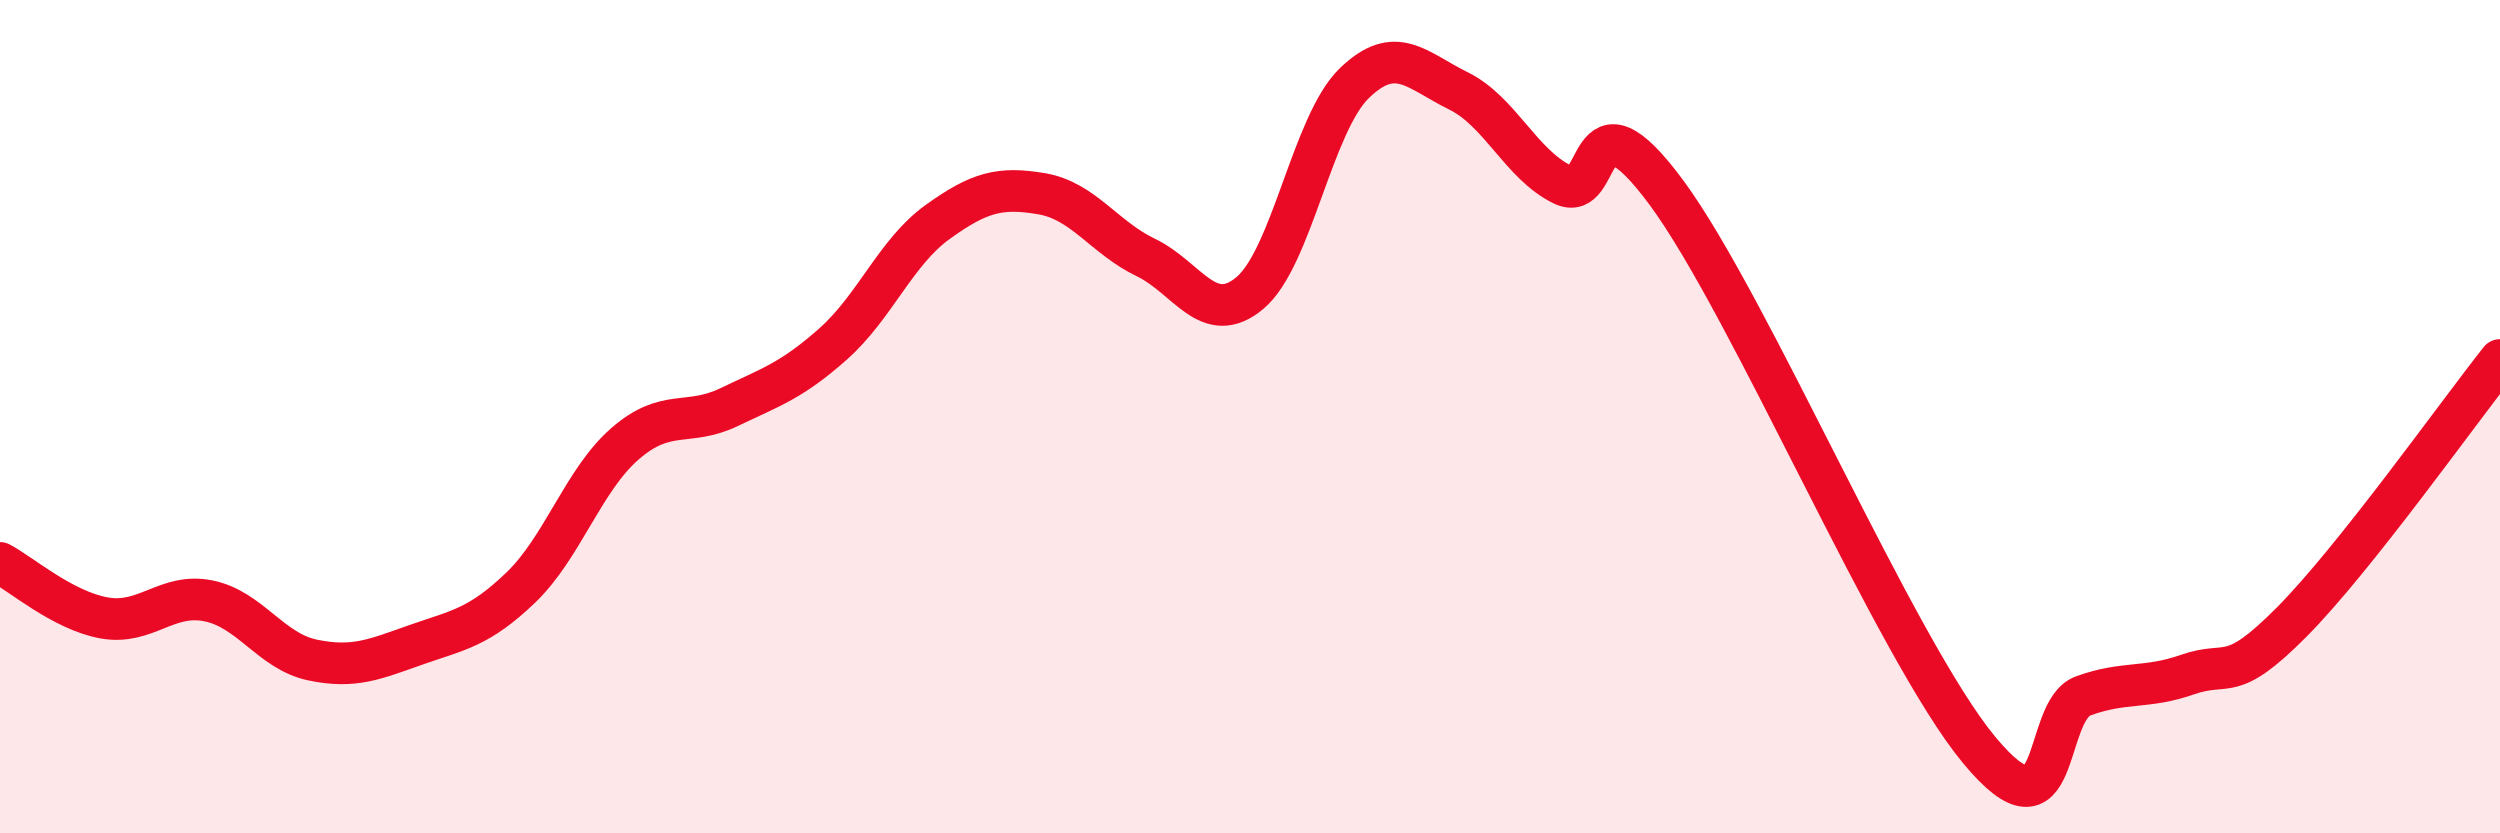
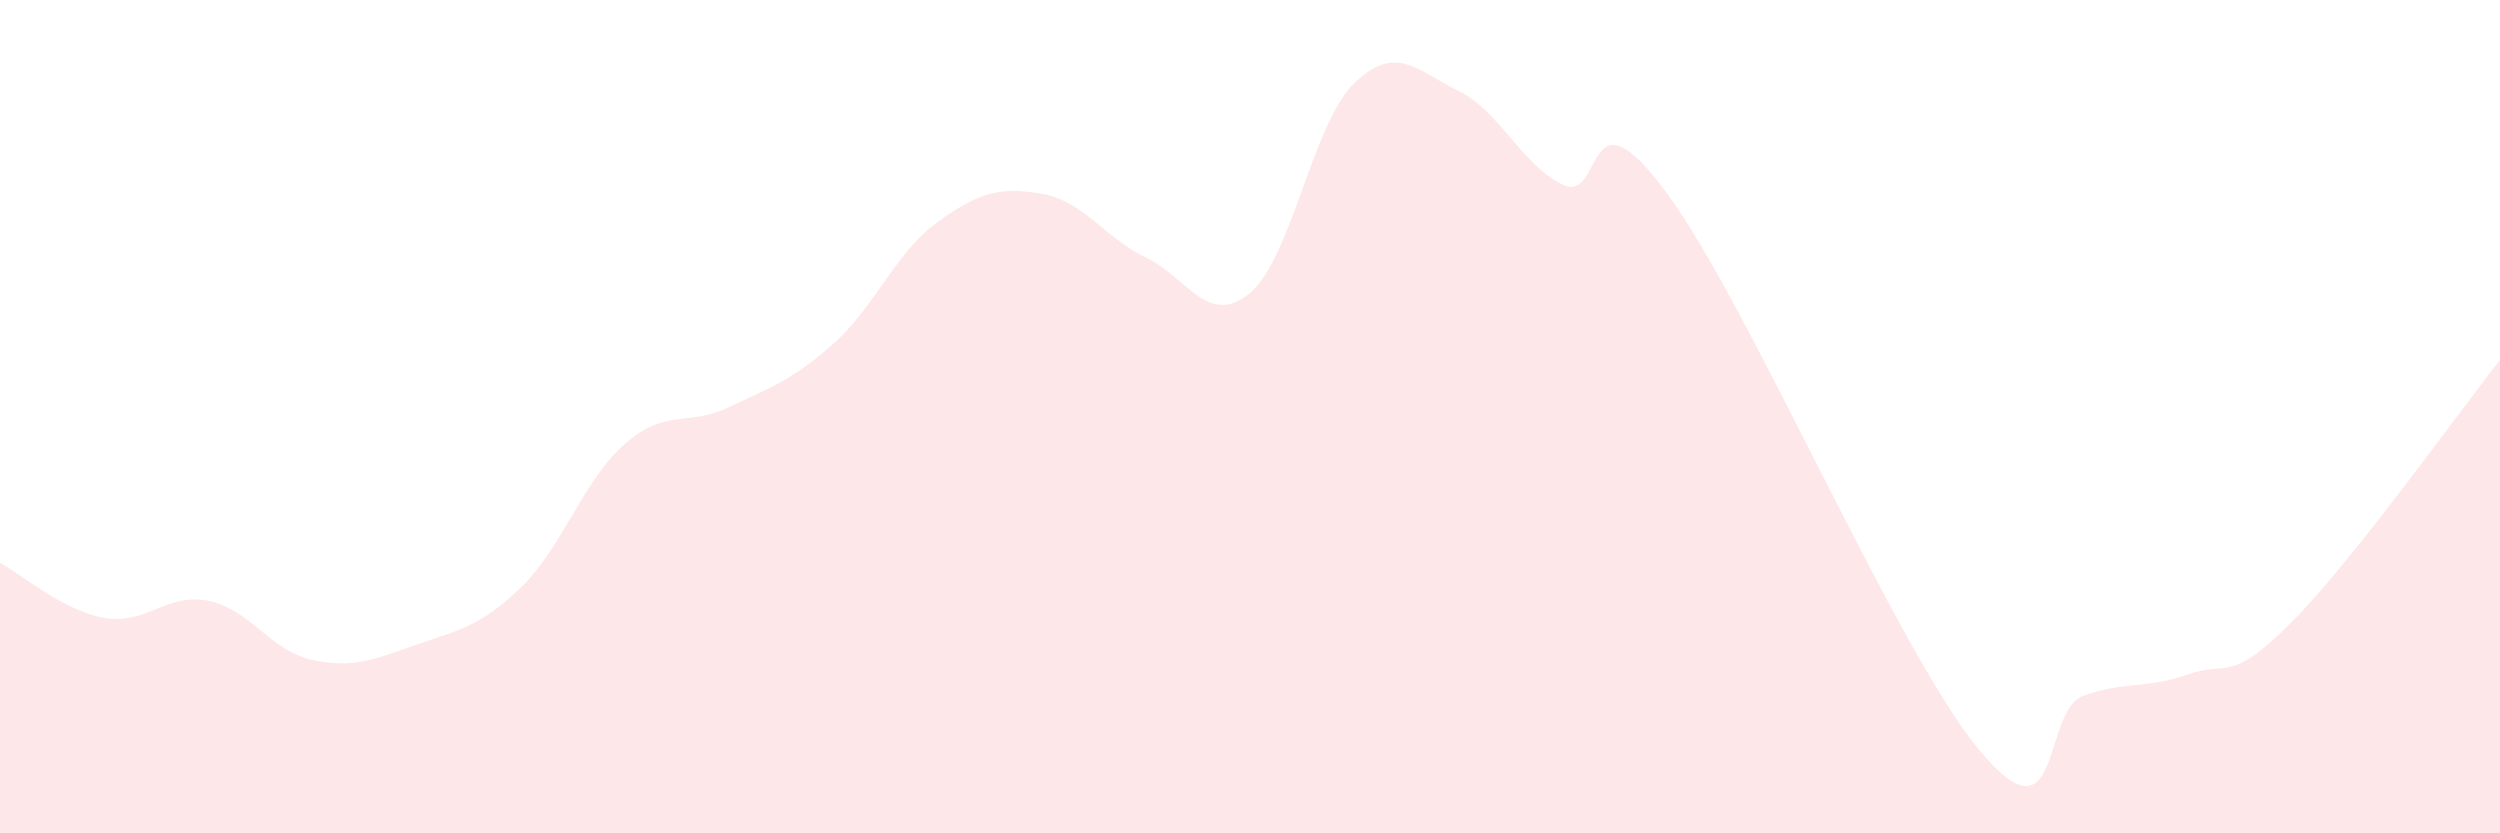
<svg xmlns="http://www.w3.org/2000/svg" width="60" height="20" viewBox="0 0 60 20">
-   <path d="M 0,13.51 C 0.5,13.77 1.5,14.65 2.5,14.83 C 3.5,15.01 4,14.22 5,14.42 C 6,14.62 6.5,15.63 7.5,15.84 C 8.5,16.05 9,15.82 10,15.47 C 11,15.12 11.5,15.06 12.5,14.1 C 13.5,13.14 14,11.52 15,10.65 C 16,9.78 16.5,10.25 17.5,9.77 C 18.5,9.29 19,9.14 20,8.25 C 21,7.36 21.5,6.05 22.5,5.33 C 23.5,4.61 24,4.48 25,4.65 C 26,4.82 26.5,5.7 27.5,6.18 C 28.5,6.66 29,7.87 30,7.03 C 31,6.19 31.5,2.97 32.5,2 C 33.5,1.03 34,1.69 35,2.18 C 36,2.67 36.5,3.94 37.5,4.43 C 38.5,4.92 38,1.92 40,4.63 C 42,7.34 45.5,15.59 47.5,18 C 49.5,20.41 49,17.06 50,16.7 C 51,16.34 51.5,16.54 52.5,16.19 C 53.5,15.84 53.5,16.44 55,14.93 C 56.5,13.42 59,9.9 60,8.64L60 20L0 20Z" fill="#EB0A25" opacity="0.1" stroke-linecap="round" stroke-linejoin="round" />
-   <path d="M 0,13.51 C 0.5,13.77 1.5,14.65 2.5,14.83 C 3.5,15.01 4,14.22 5,14.42 C 6,14.62 6.5,15.63 7.5,15.84 C 8.5,16.05 9,15.82 10,15.47 C 11,15.12 11.5,15.06 12.5,14.1 C 13.5,13.14 14,11.52 15,10.65 C 16,9.78 16.5,10.25 17.5,9.77 C 18.5,9.29 19,9.14 20,8.25 C 21,7.36 21.5,6.05 22.5,5.33 C 23.5,4.61 24,4.48 25,4.65 C 26,4.82 26.5,5.7 27.5,6.18 C 28.5,6.66 29,7.87 30,7.03 C 31,6.19 31.5,2.97 32.5,2 C 33.5,1.03 34,1.69 35,2.18 C 36,2.67 36.5,3.94 37.5,4.43 C 38.5,4.92 38,1.92 40,4.63 C 42,7.34 45.5,15.59 47.5,18 C 49.5,20.41 49,17.06 50,16.7 C 51,16.34 51.5,16.54 52.5,16.19 C 53.5,15.84 53.5,16.44 55,14.93 C 56.5,13.42 59,9.9 60,8.64" stroke="#EB0A25" stroke-width="1" fill="none" stroke-linecap="round" stroke-linejoin="round" />
+   <path d="M 0,13.51 C 0.5,13.77 1.5,14.65 2.5,14.83 C 3.5,15.01 4,14.22 5,14.42 C 6,14.62 6.5,15.63 7.5,15.84 C 8.5,16.05 9,15.82 10,15.47 C 11,15.12 11.5,15.06 12.5,14.1 C 13.5,13.14 14,11.52 15,10.65 C 16,9.78 16.5,10.25 17.5,9.77 C 18.5,9.29 19,9.14 20,8.25 C 21,7.36 21.5,6.05 22.5,5.33 C 23.5,4.61 24,4.48 25,4.65 C 26,4.82 26.5,5.7 27.5,6.18 C 28.5,6.66 29,7.87 30,7.03 C 31,6.19 31.5,2.97 32.5,2 C 33.5,1.03 34,1.69 35,2.18 C 36,2.67 36.5,3.94 37.5,4.43 C 38.5,4.92 38,1.92 40,4.63 C 42,7.34 45.5,15.59 47.5,18 C 49.5,20.41 49,17.06 50,16.7 C 51,16.34 51.5,16.54 52.5,16.19 C 53.5,15.84 53.5,16.44 55,14.93 C 56.5,13.42 59,9.9 60,8.64L60 20L0 20" fill="#EB0A25" opacity="0.1" stroke-linecap="round" stroke-linejoin="round" />
</svg>